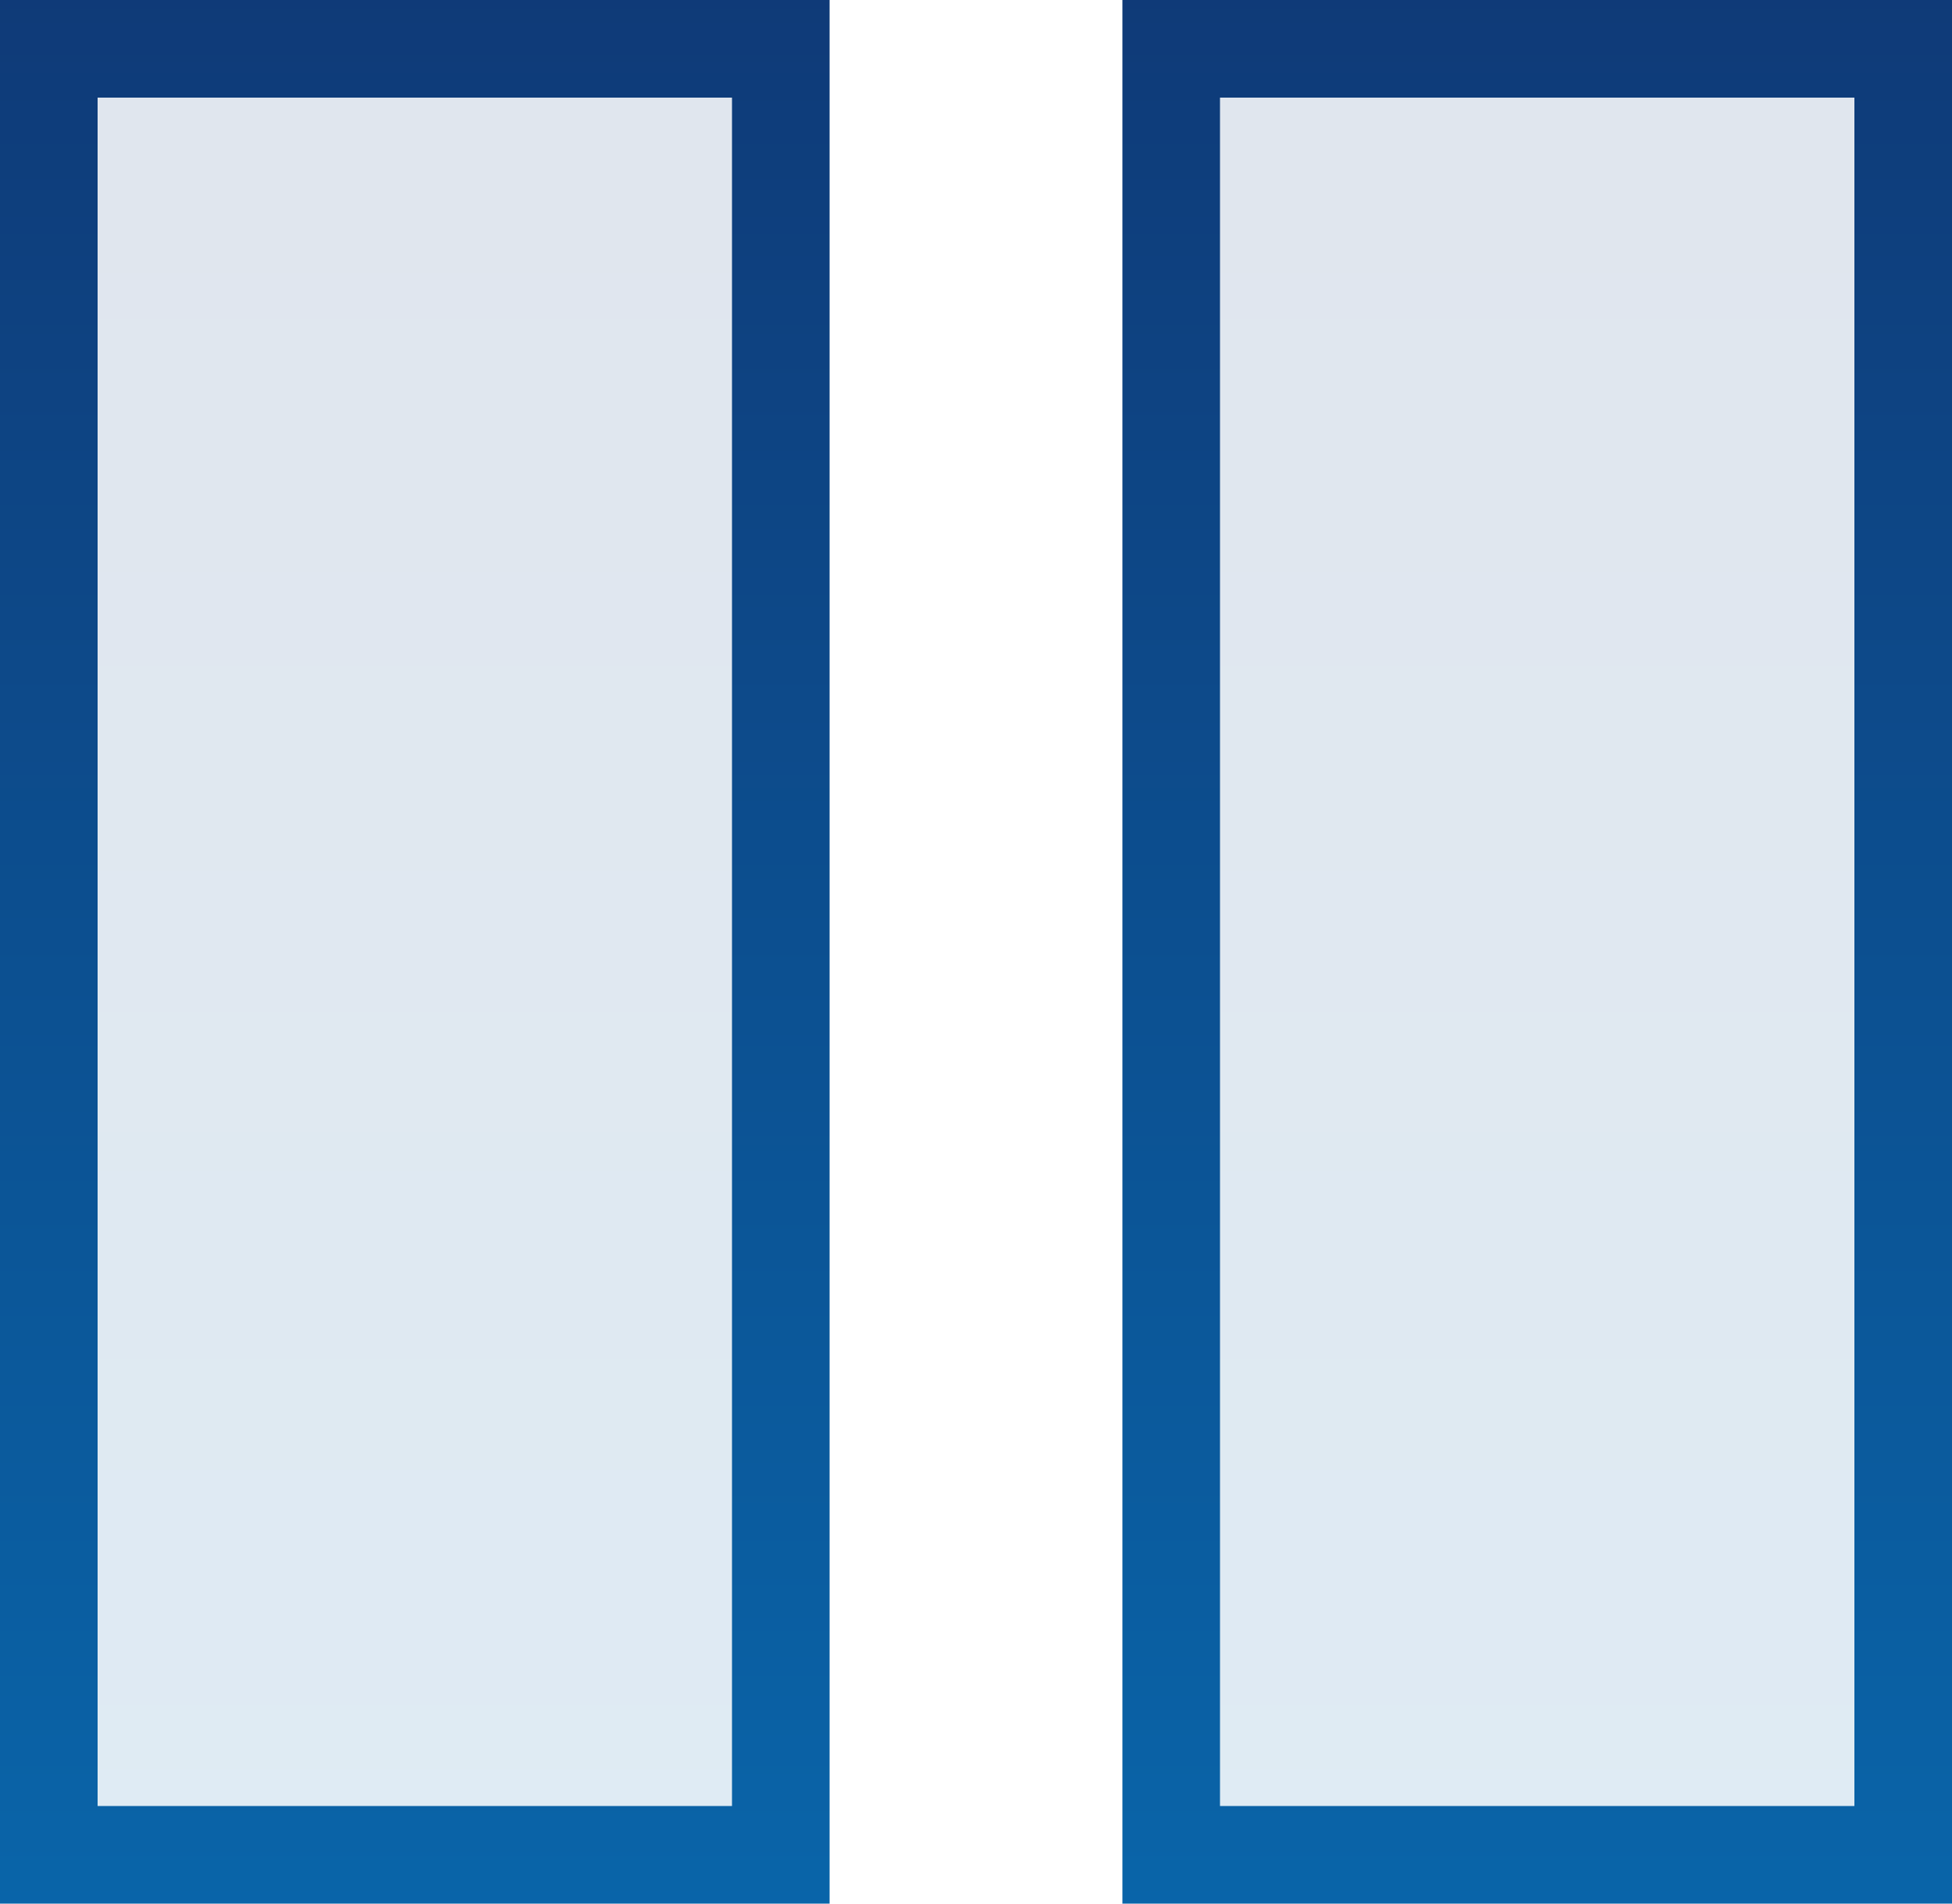
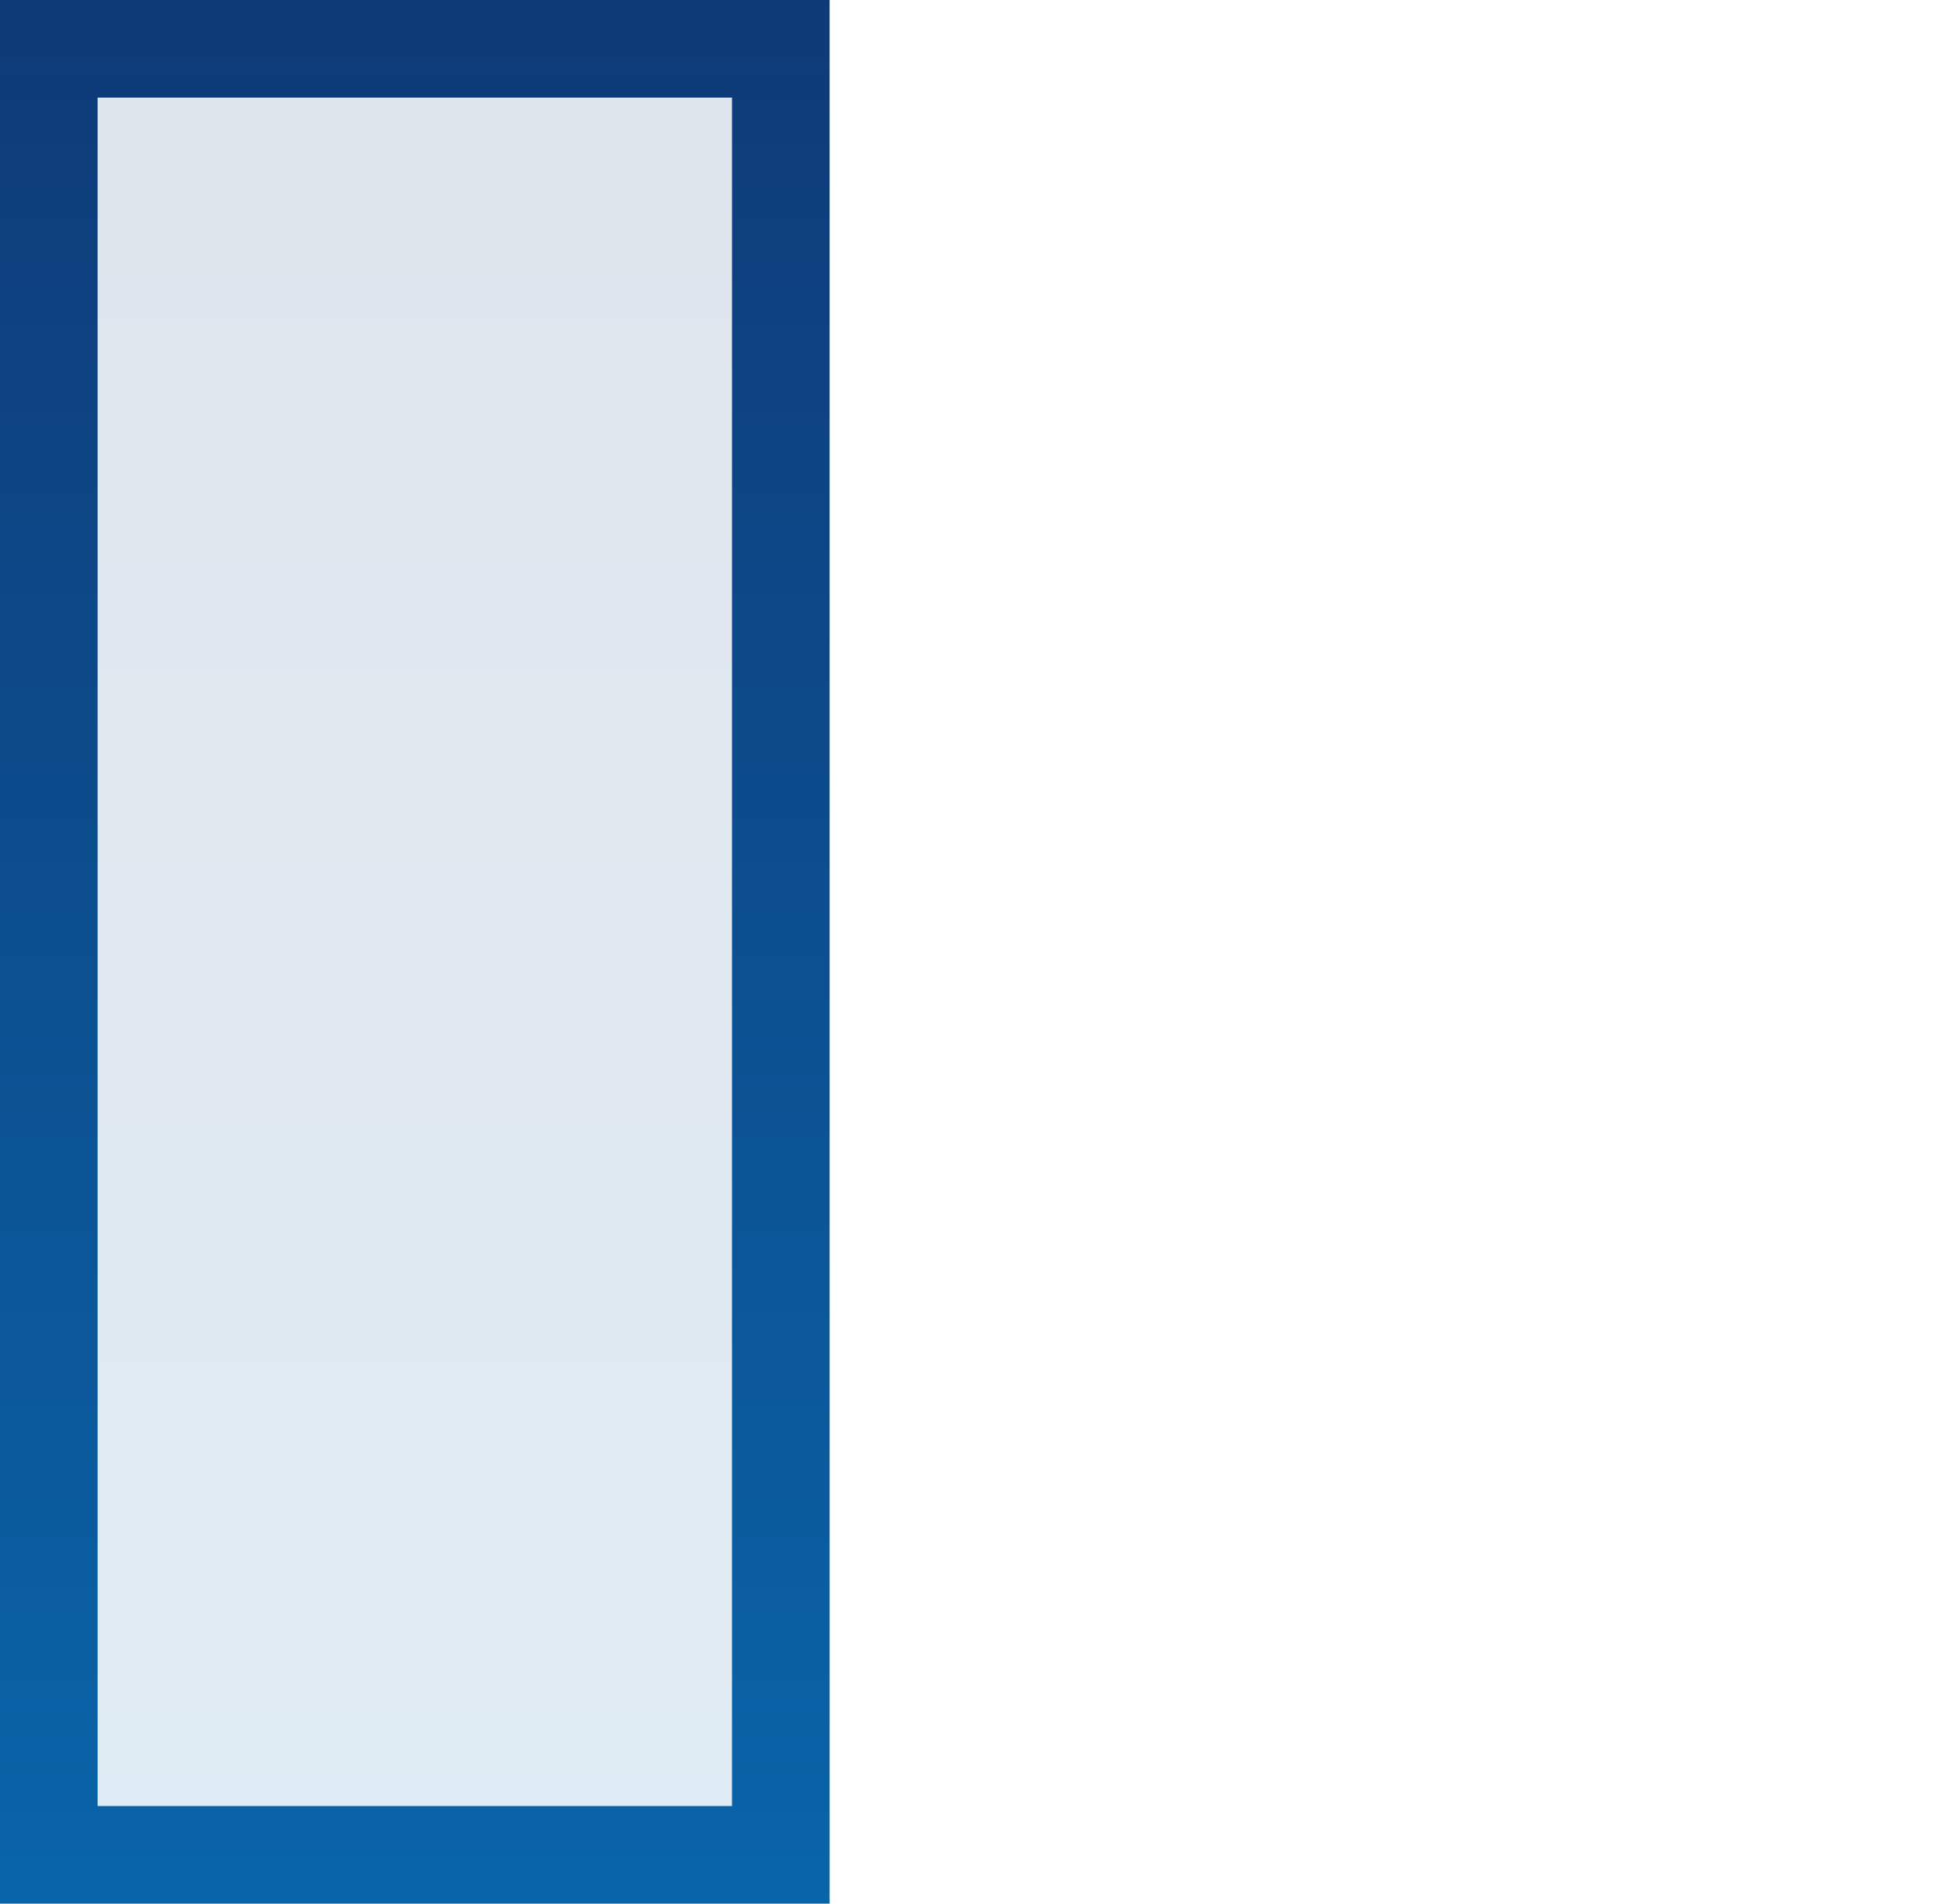
<svg xmlns="http://www.w3.org/2000/svg" width="40" height="39" viewBox="0 0 40 39" fill="none">
  <path d="M16 1V38H1V1H16Z" fill="url(#paint0_linear_156_40)" fill-opacity="0.13" stroke="url(#paint1_linear_156_40)" stroke-width="2" />
-   <path d="M39 1V38H24V1H39Z" fill="url(#paint2_linear_156_40)" fill-opacity="0.13" stroke="url(#paint3_linear_156_40)" stroke-width="2" />
  <defs>
    <linearGradient id="paint0_linear_156_40" x1="-33.821" y1="-9.506" x2="-33.821" y2="107.719" gradientUnits="userSpaceOnUse">
      <stop stop-color="#10306C" />
      <stop offset="1" stop-color="#00AFFF" />
    </linearGradient>
    <linearGradient id="paint1_linear_156_40" x1="-33.821" y1="-9.506" x2="-33.821" y2="107.719" gradientUnits="userSpaceOnUse">
      <stop stop-color="#10306C" />
      <stop offset="1" stop-color="#00AFFF" />
    </linearGradient>
    <linearGradient id="paint2_linear_156_40" x1="-10.821" y1="-9.506" x2="-10.821" y2="107.719" gradientUnits="userSpaceOnUse">
      <stop stop-color="#10306C" />
      <stop offset="1" stop-color="#00AFFF" />
    </linearGradient>
    <linearGradient id="paint3_linear_156_40" x1="-10.821" y1="-9.506" x2="-10.821" y2="107.719" gradientUnits="userSpaceOnUse">
      <stop stop-color="#10306C" />
      <stop offset="1" stop-color="#00AFFF" />
    </linearGradient>
  </defs>
</svg>